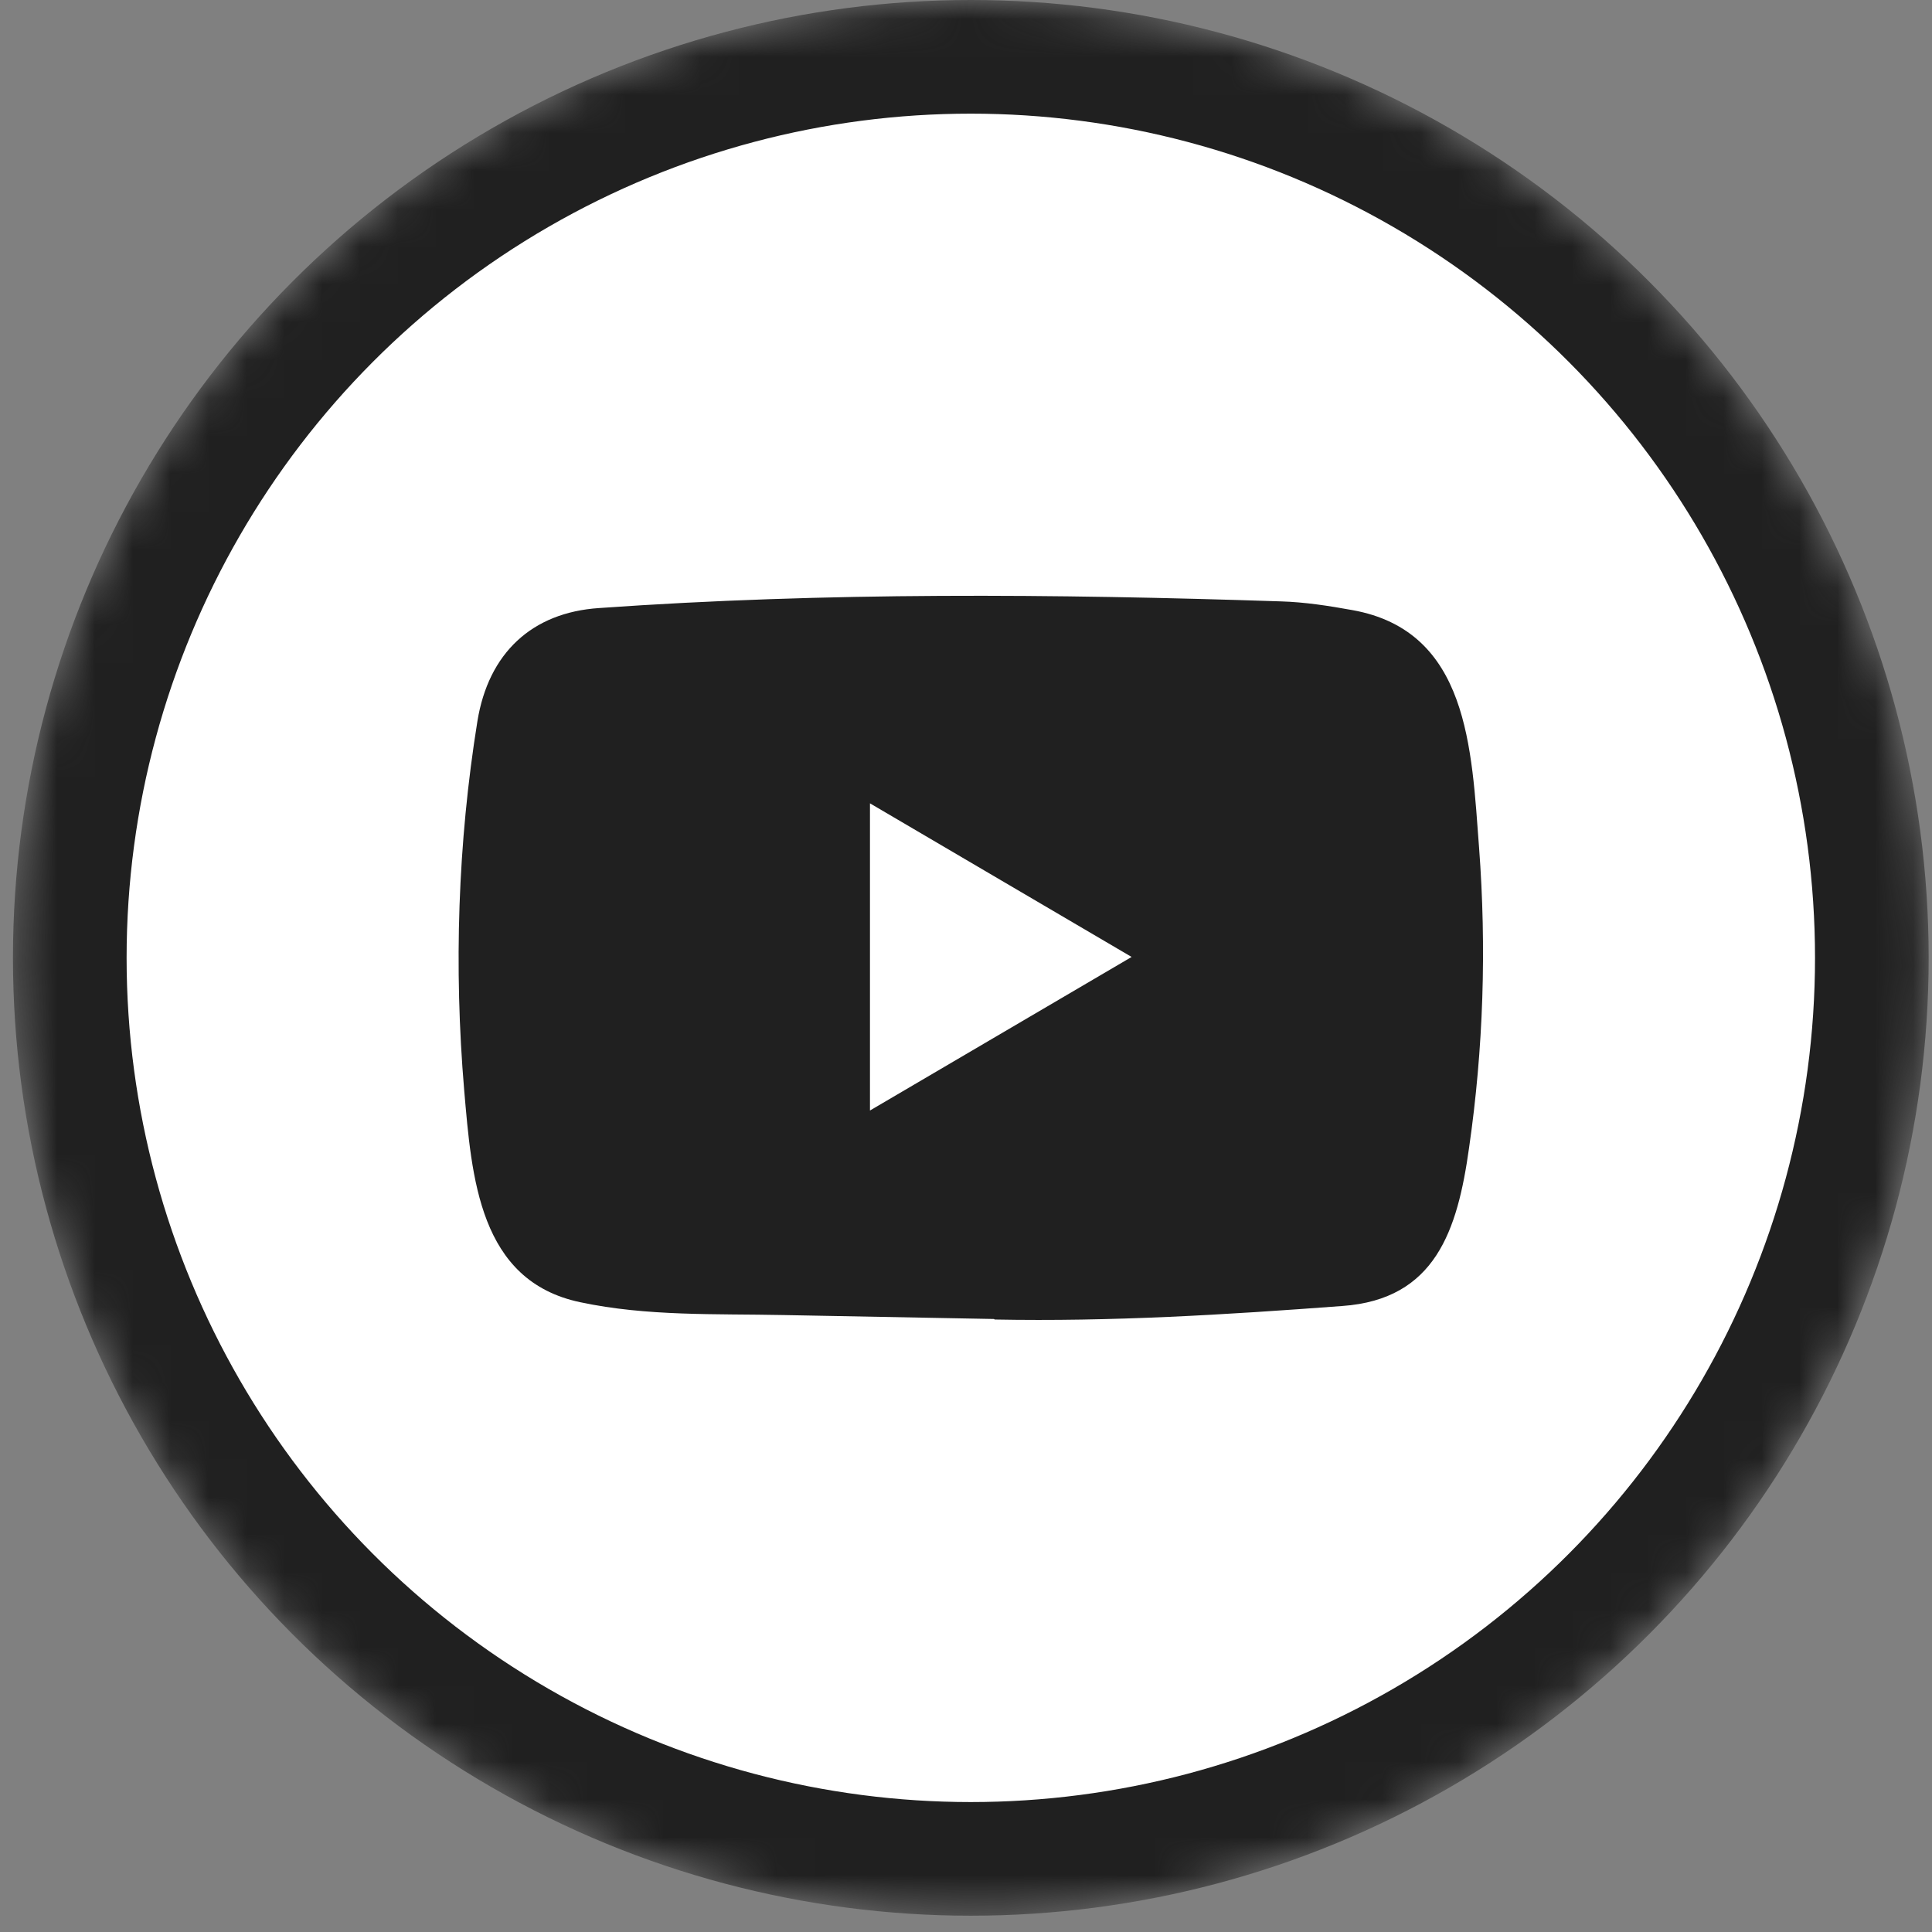
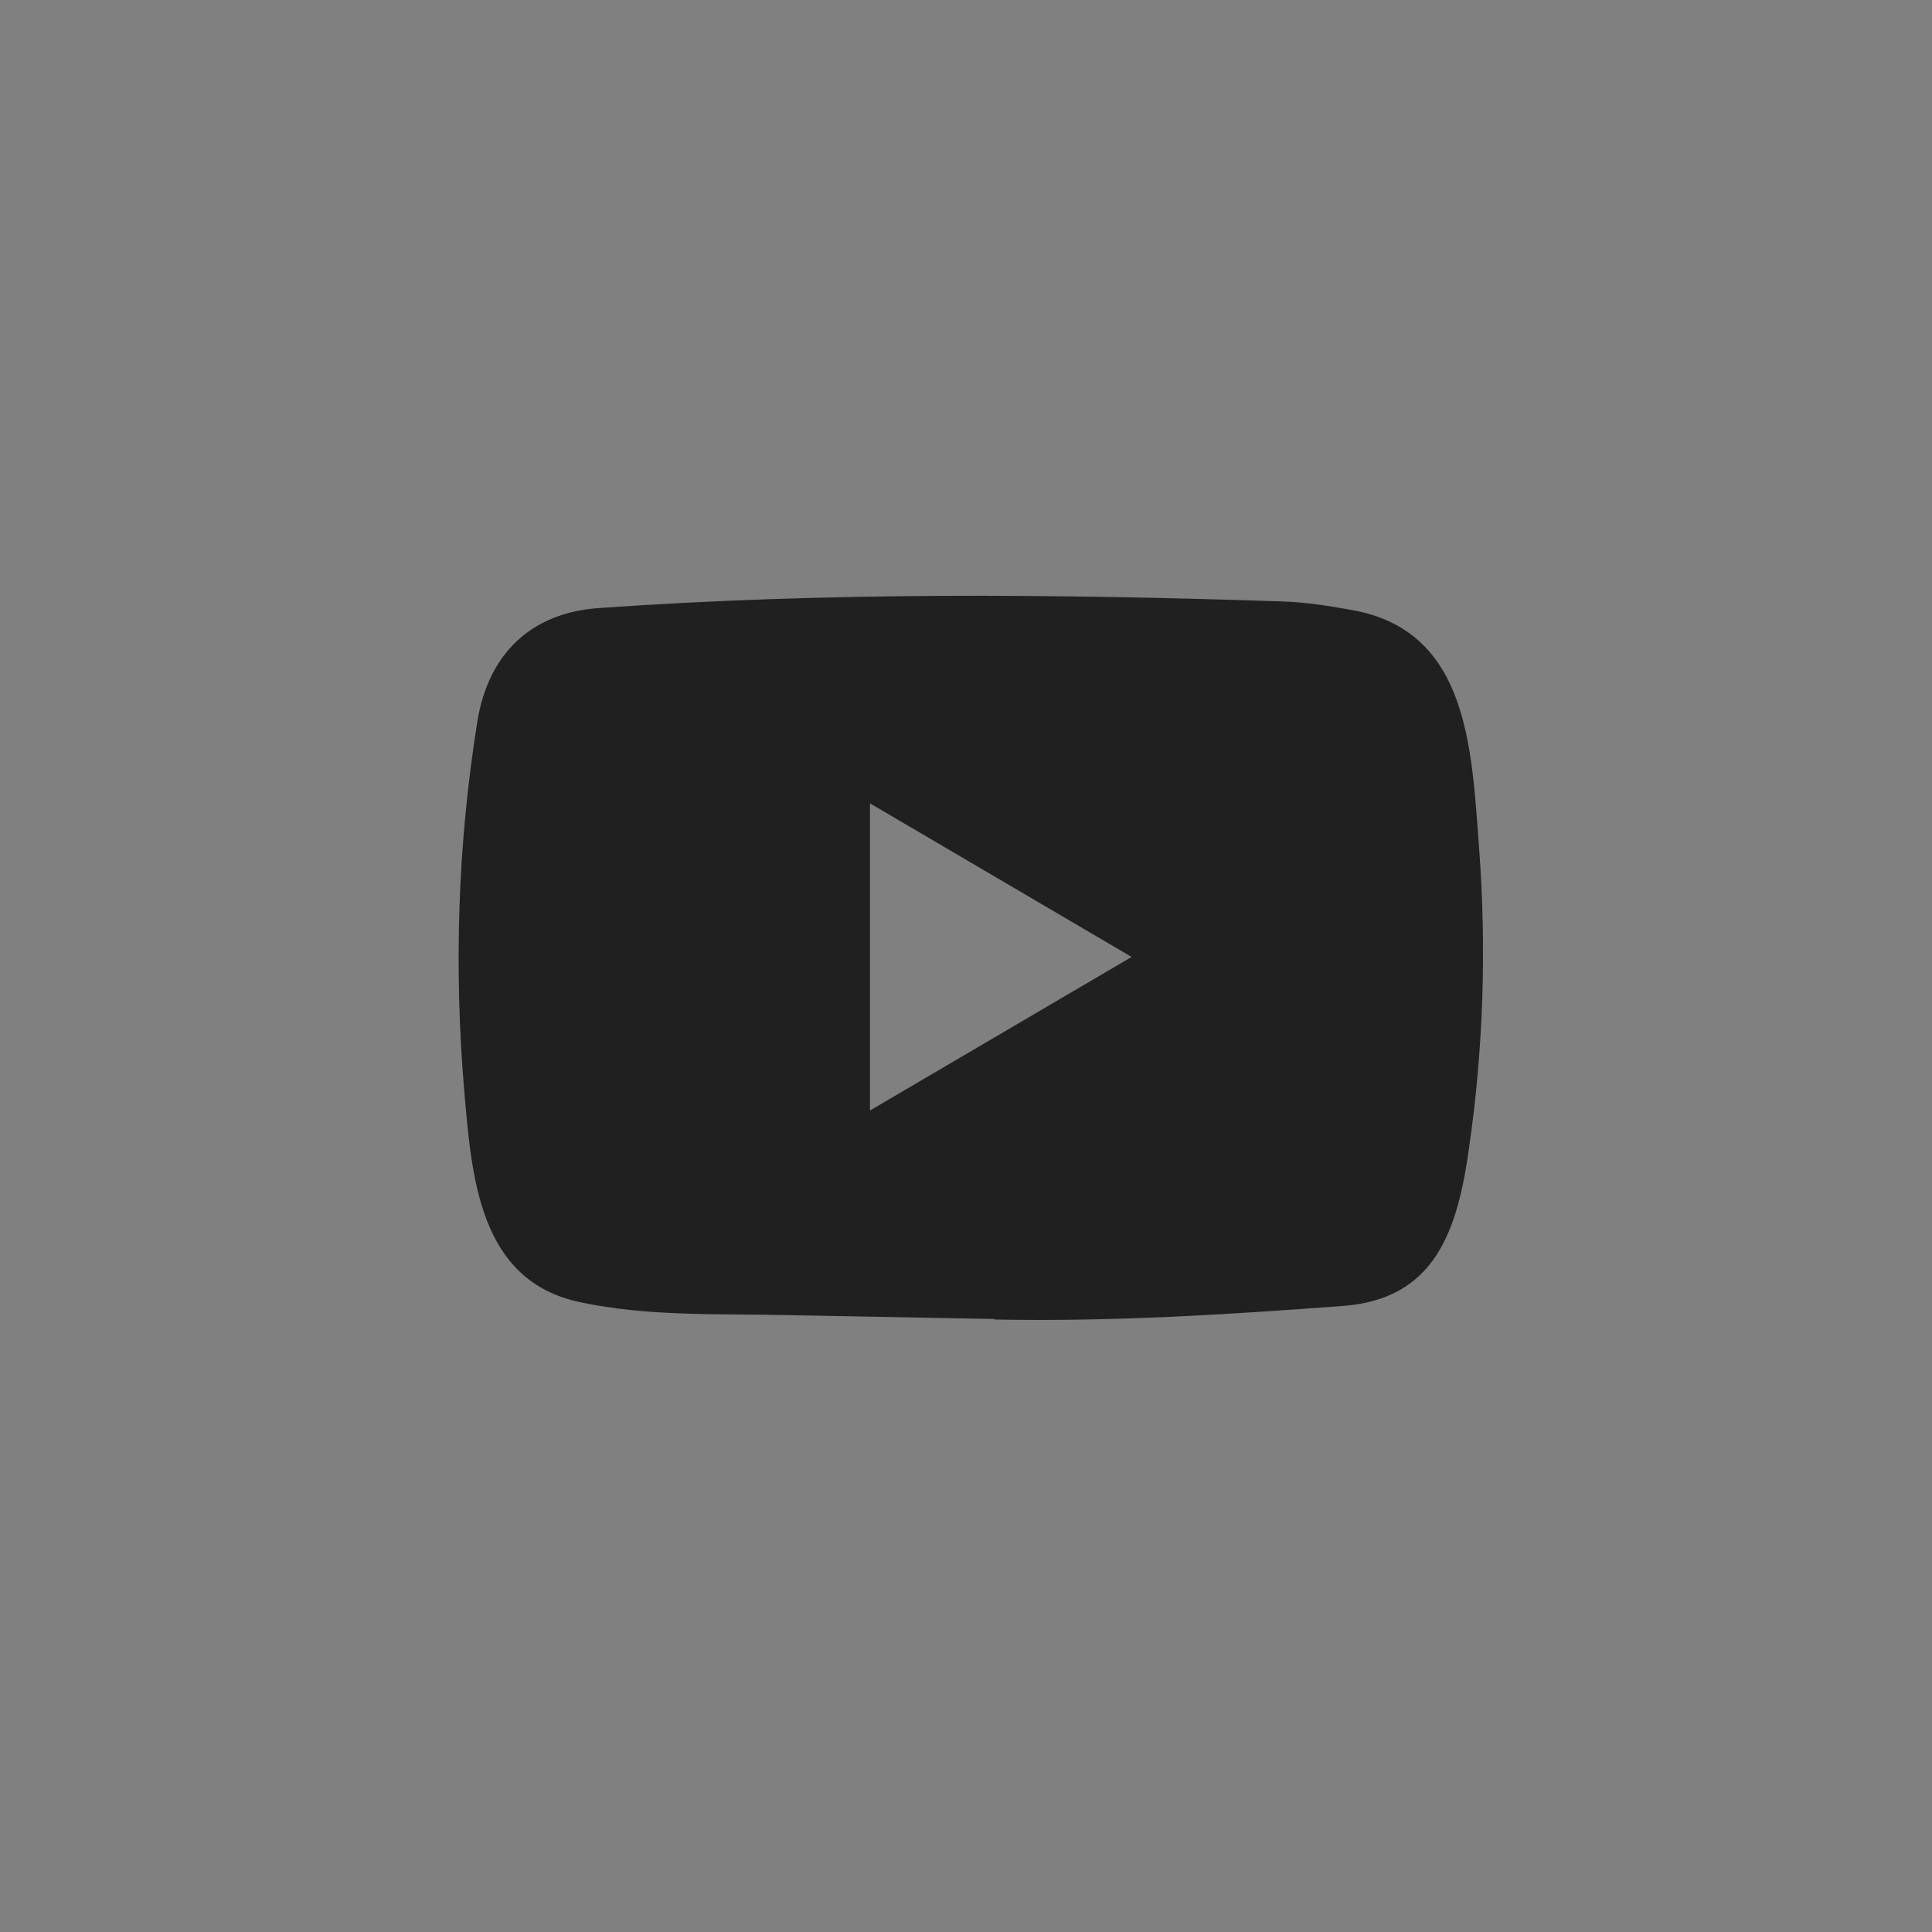
<svg xmlns="http://www.w3.org/2000/svg" width="51" height="51" viewBox="0 0 51 51" fill="none">
  <rect x="0" y="0" width="51" height="51" fill="#808080" stroke="none" />
  <mask id="mask0_23_17118" style="mask-type:alpha" maskUnits="userSpaceOnUse" x="0" y="0" width="51" height="51">
    <circle cx="25.627" cy="25.285" r="24.285" fill="white" stroke="#202020" stroke-width="2" />
  </mask>
  <g mask="url(#mask0_23_17118)">
-     <circle cx="25.627" cy="25.285" r="23.785" fill="white" stroke="#202020" stroke-width="3" />
    <path d="M26.226 34.818L20.679 34.714C18.882 34.678 17.081 34.75 15.32 34.376C12.642 33.816 12.452 31.074 12.253 28.774C11.979 25.54 12.085 22.248 12.602 19.041C12.893 17.241 14.041 16.168 15.815 16.051C21.804 15.627 27.833 15.677 33.809 15.875C34.44 15.893 35.076 15.992 35.698 16.105C38.77 16.655 38.845 19.763 39.044 22.379C39.243 25.022 39.159 27.678 38.779 30.303C38.475 32.477 37.892 34.3 35.433 34.475C32.352 34.706 29.342 34.891 26.253 34.832C26.253 34.818 26.235 34.818 26.226 34.818ZM22.965 29.315C25.286 27.953 27.564 26.614 29.872 25.261C27.546 23.898 25.273 22.559 22.965 21.206V29.315Z" fill="#202020" />
  </g>
</svg>